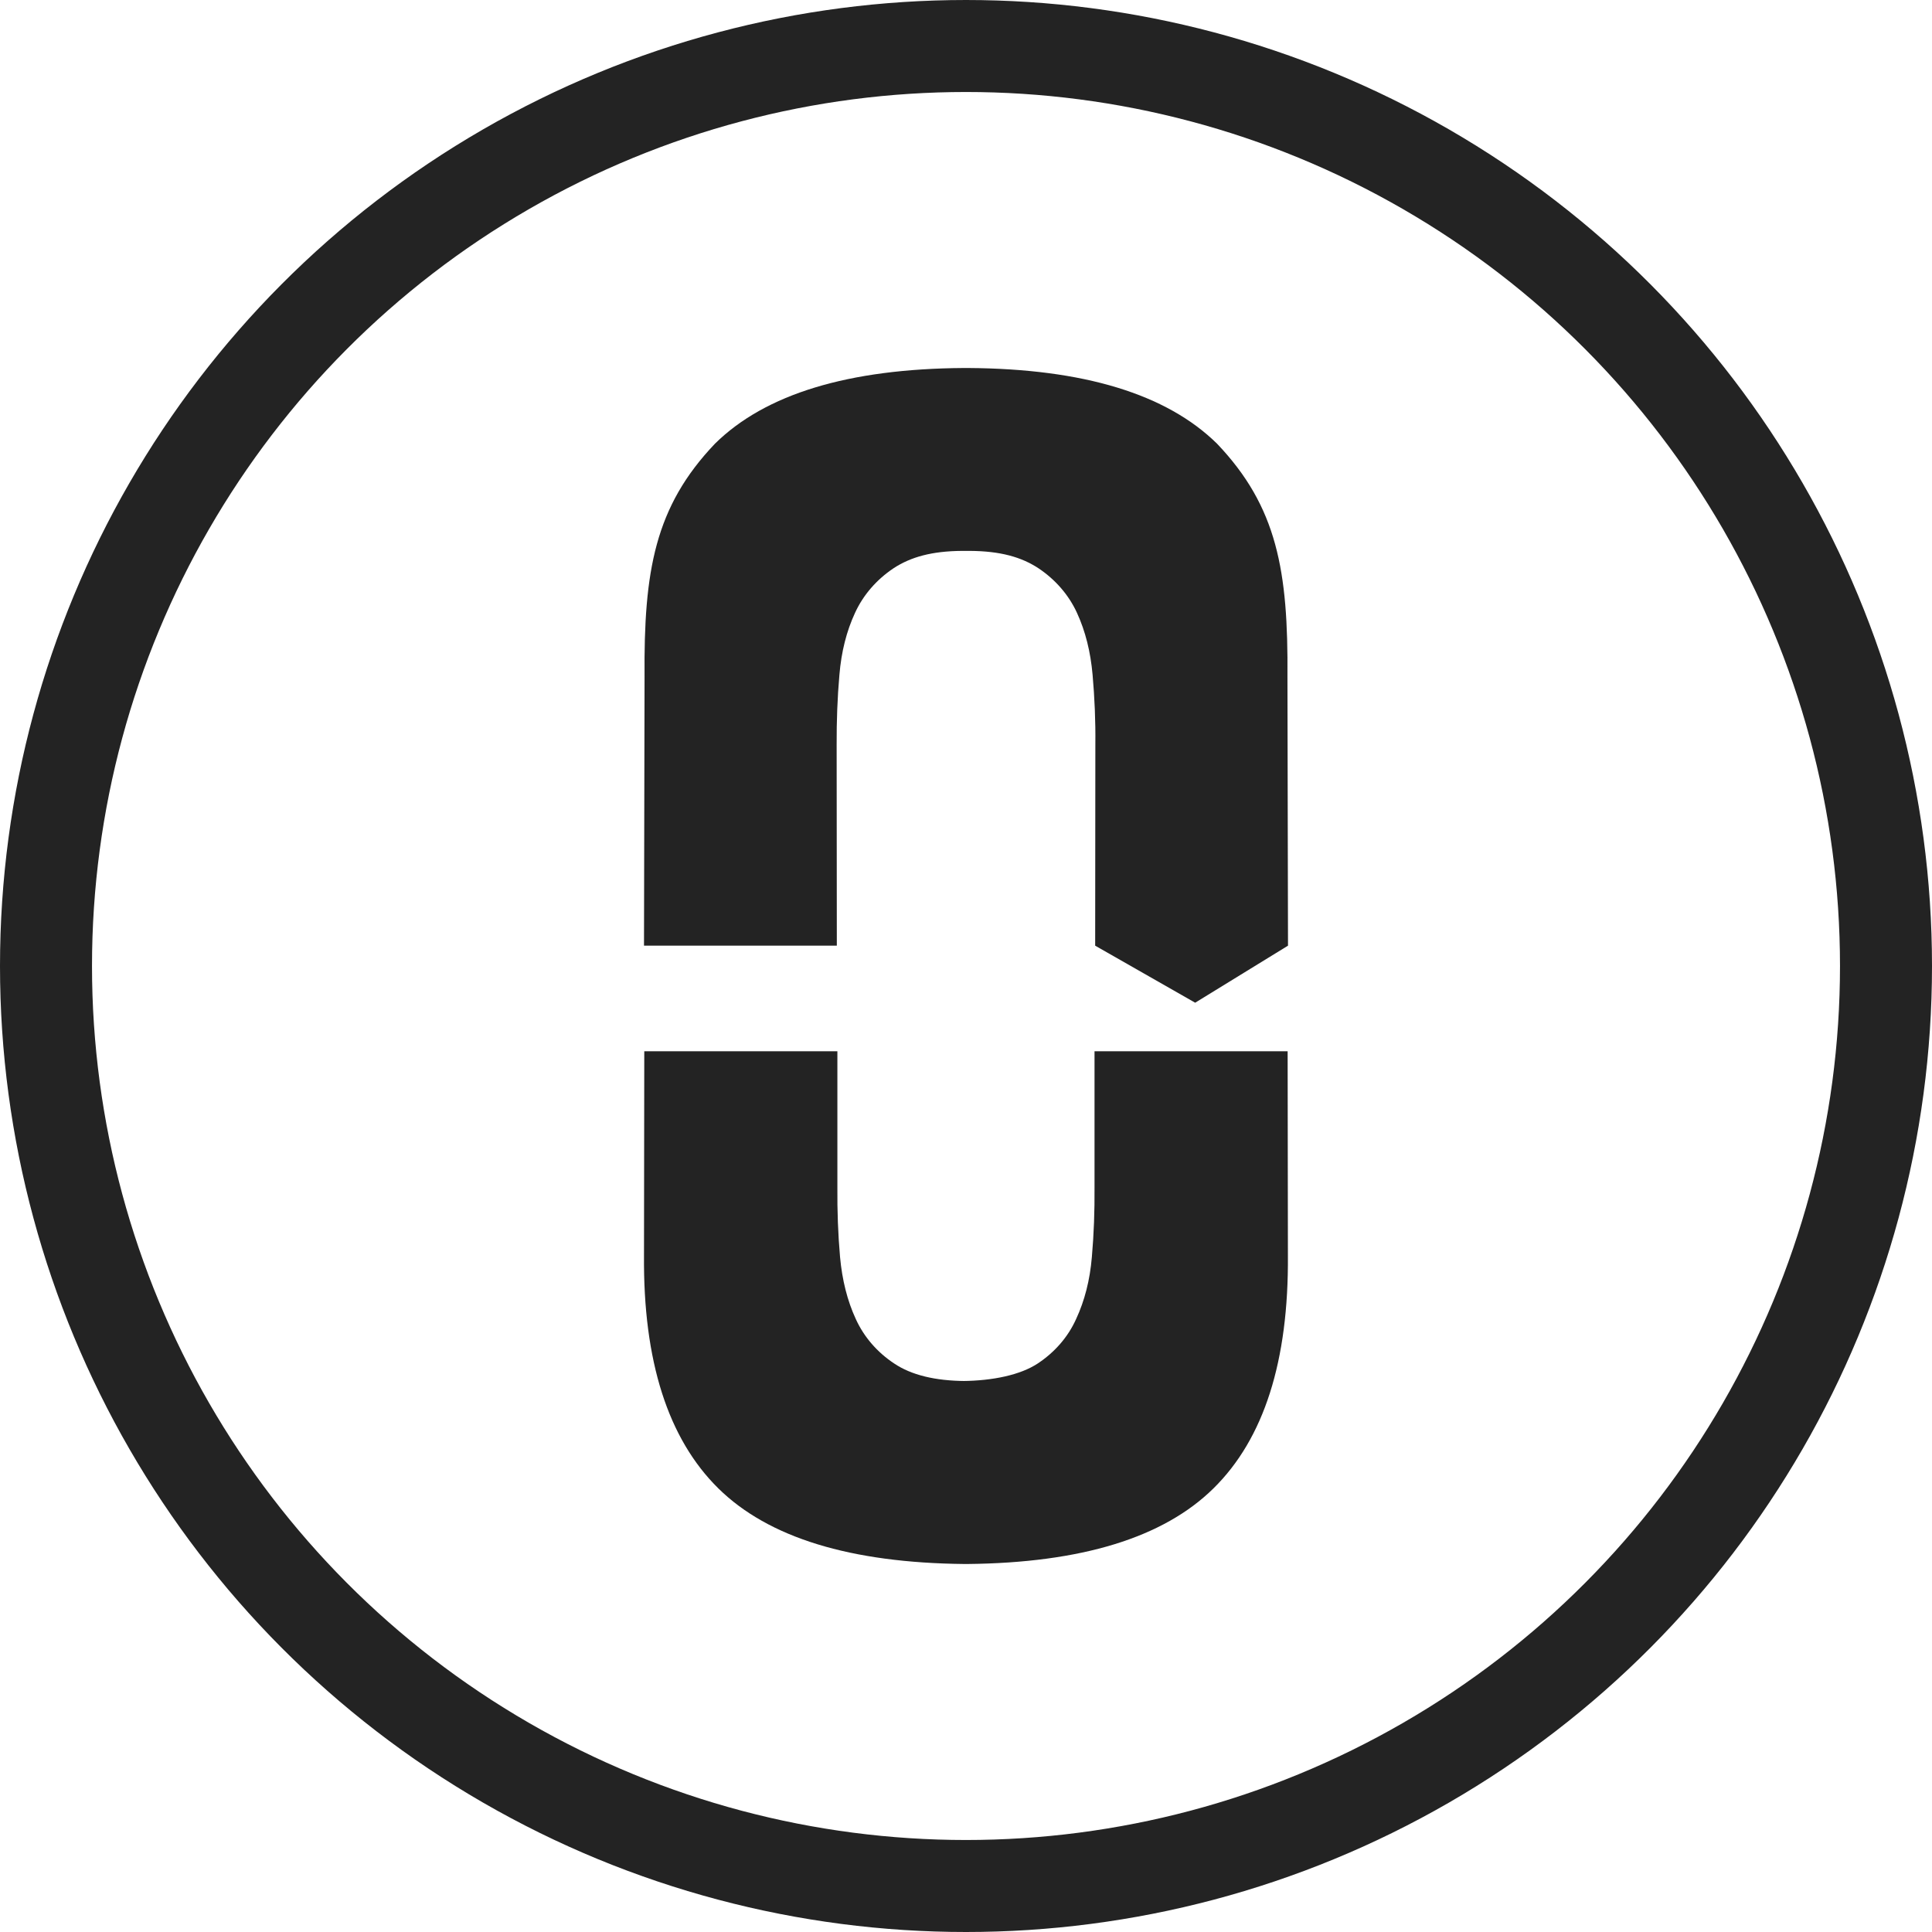
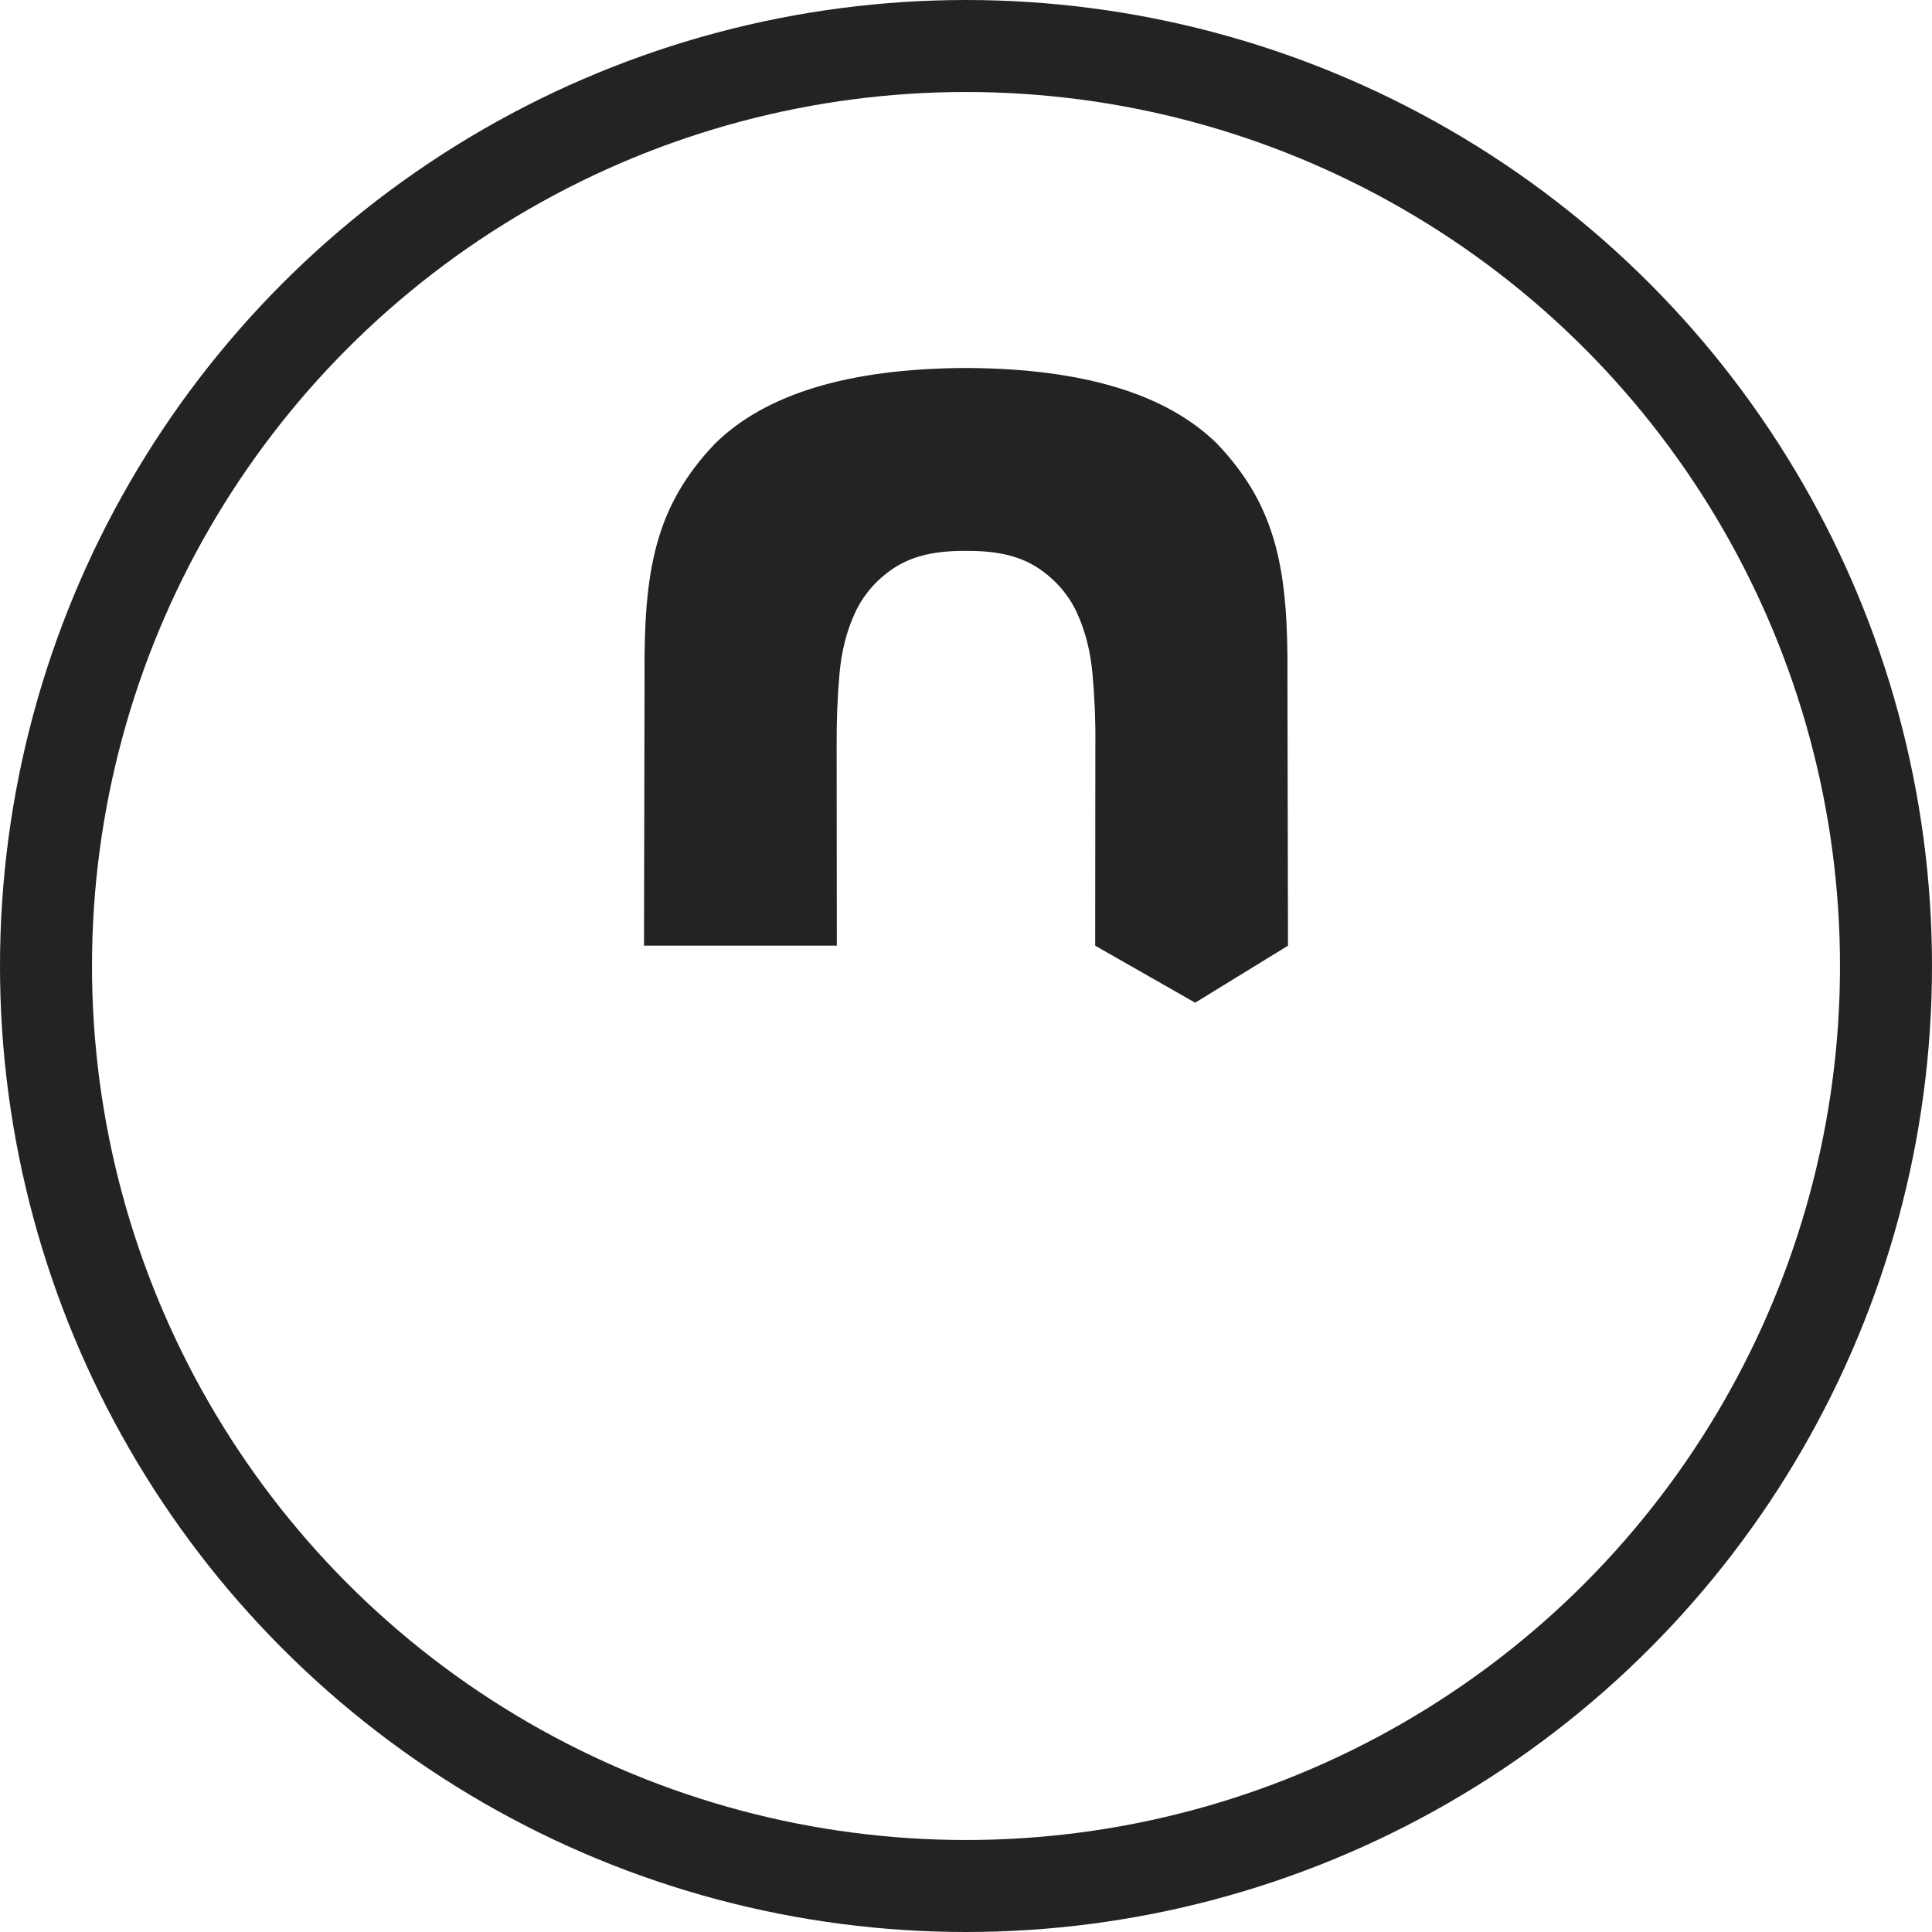
<svg xmlns="http://www.w3.org/2000/svg" width="21" height="21" viewBox="0 0 21 21" fill="none">
  <circle cx="10.5" cy="10.5" r="10" stroke="#232323" />
-   <path d="M7 13.643L7.003 11.427H9.102V12.906C9.1 13.161 9.109 13.414 9.131 13.664C9.154 13.914 9.21 14.138 9.302 14.337C9.39 14.531 9.535 14.699 9.72 14.821C9.906 14.946 10.165 15.009 10.494 15.011H10.463C10.791 15.008 11.091 14.945 11.279 14.821C11.464 14.699 11.609 14.533 11.697 14.337C11.789 14.139 11.847 13.915 11.868 13.664C11.89 13.414 11.899 13.161 11.897 12.906V11.427H13.996L13.999 13.643C14.008 14.794 13.739 15.638 13.19 16.178C12.646 16.714 11.754 16.988 10.513 17C10.508 17 10.489 17 10.485 17C9.244 16.988 8.352 16.714 7.808 16.178C7.261 15.639 6.99 14.794 7 13.643Z" fill="#232323" />
  <path d="M10.523 4C11.779 4.008 12.679 4.283 13.228 4.822C13.883 5.509 14.003 6.206 13.994 7.357L14 10.279L12.991 10.899L11.904 10.279L11.906 8.092C11.909 7.838 11.898 7.585 11.876 7.335C11.854 7.085 11.798 6.861 11.706 6.661C11.617 6.467 11.472 6.3 11.288 6.177C11.101 6.054 10.872 5.99 10.542 5.988H10.458C10.13 5.99 9.899 6.054 9.712 6.177C9.528 6.3 9.383 6.467 9.294 6.661C9.202 6.859 9.145 7.083 9.124 7.335C9.102 7.585 9.093 7.838 9.094 8.092L9.096 10.279H7L7.006 7.357C6.997 6.206 7.117 5.509 7.772 4.822C8.319 4.283 9.221 4.008 10.477 4H10.523Z" fill="#232323" />
</svg>